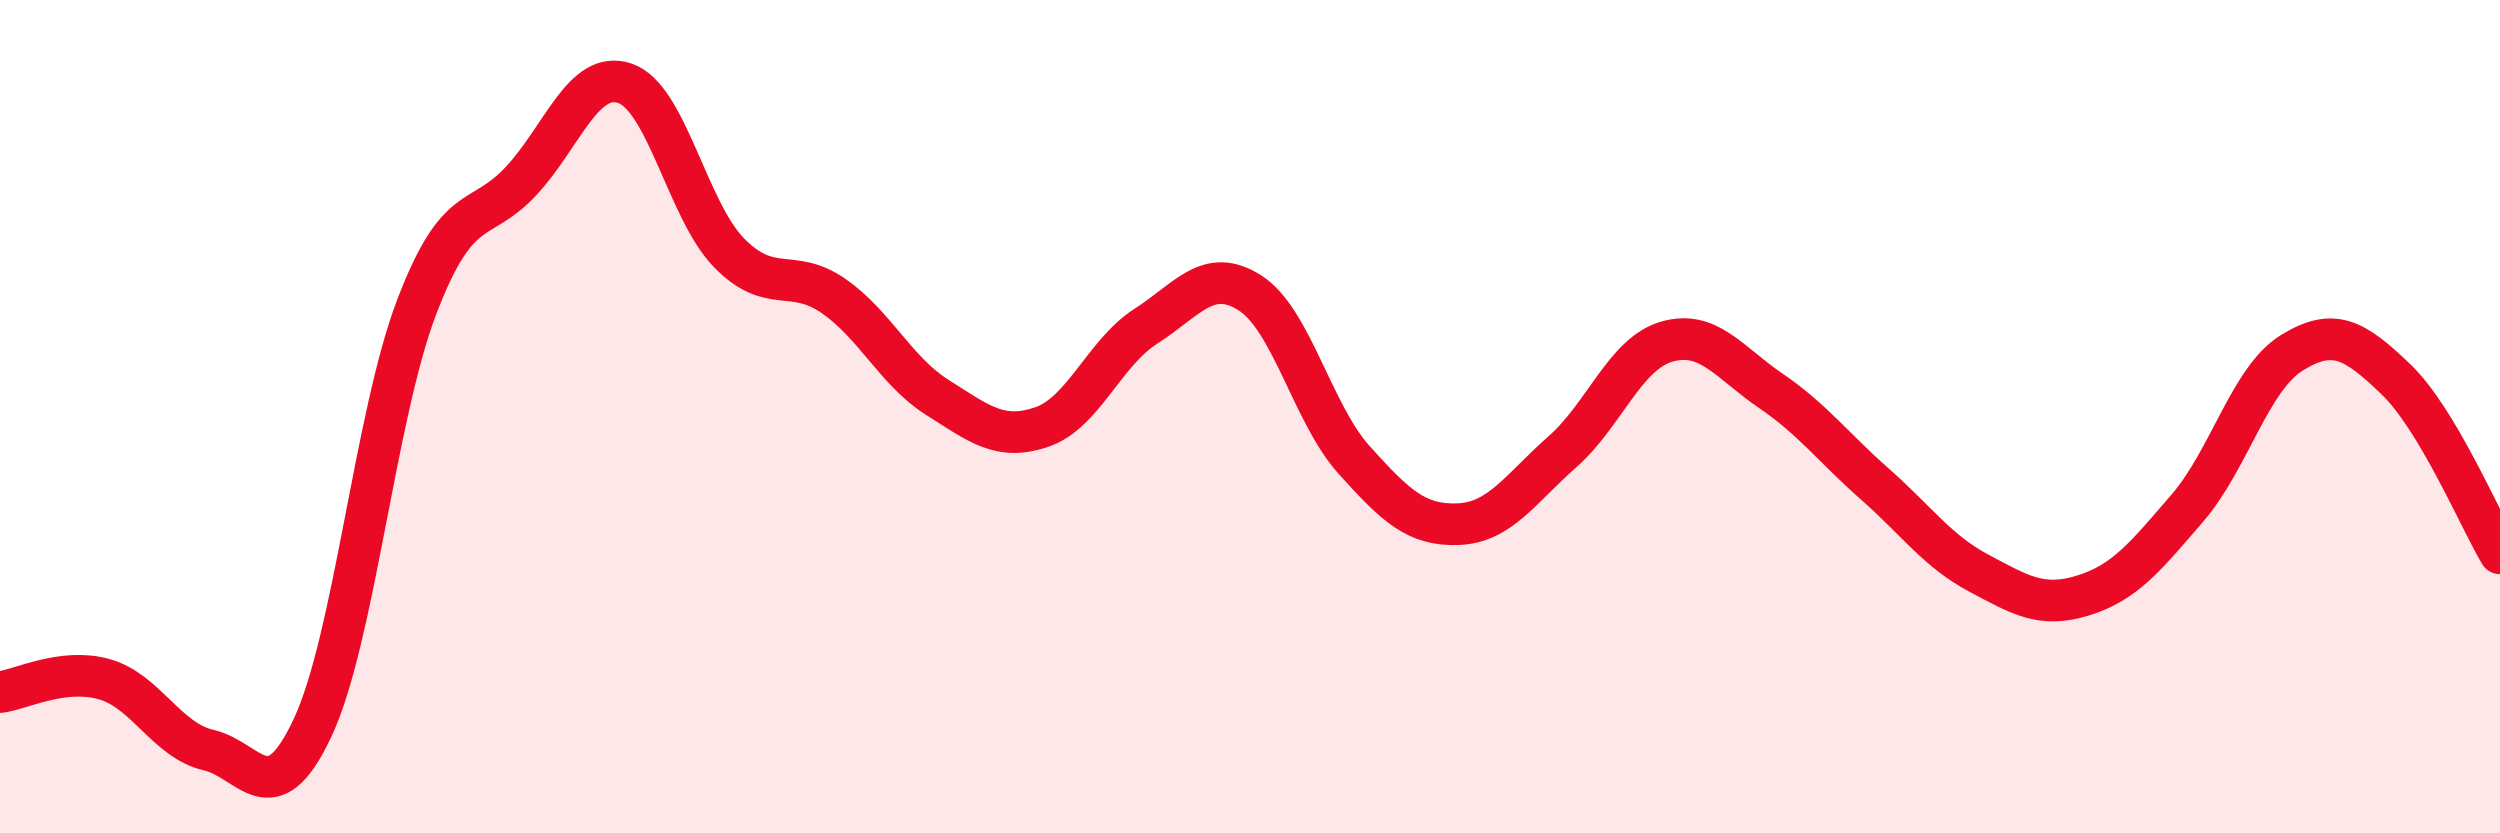
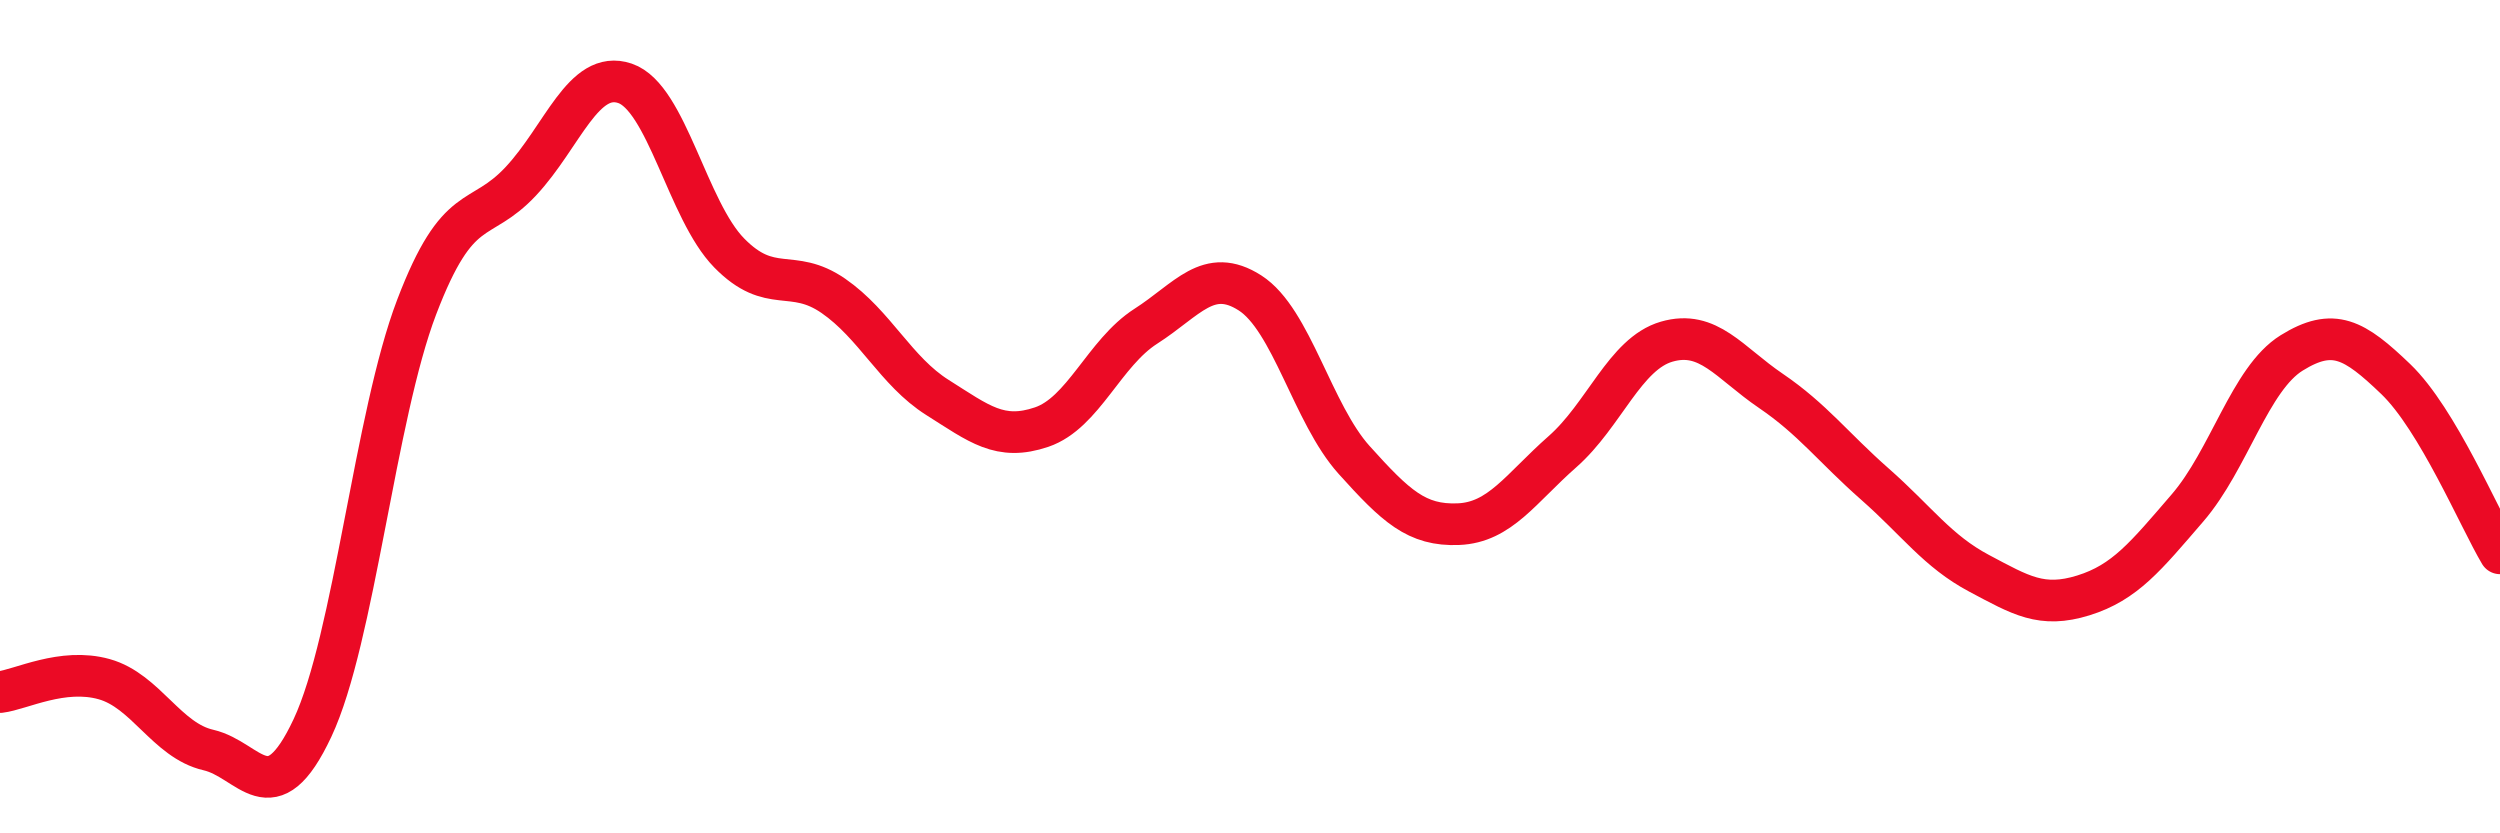
<svg xmlns="http://www.w3.org/2000/svg" width="60" height="20" viewBox="0 0 60 20">
-   <path d="M 0,16.61 C 0.5,16.55 1.5,16.02 2.5,16.3 C 3.5,16.58 4,17.77 5,18 C 6,18.23 6.5,19.6 7.5,17.47 C 8.5,15.34 9,9.99 10,7.37 C 11,4.75 11.5,5.42 12.5,4.35 C 13.5,3.28 14,1.66 15,2 C 16,2.34 16.5,5.05 17.5,6.07 C 18.5,7.09 19,6.41 20,7.1 C 21,7.79 21.5,8.91 22.5,9.54 C 23.5,10.17 24,10.59 25,10.25 C 26,9.91 26.5,8.47 27.5,7.83 C 28.5,7.19 29,6.39 30,7.03 C 31,7.67 31.5,9.93 32.5,11.04 C 33.5,12.15 34,12.62 35,12.58 C 36,12.54 36.5,11.72 37.5,10.84 C 38.5,9.96 39,8.49 40,8.2 C 41,7.91 41.5,8.7 42.5,9.38 C 43.5,10.06 44,10.74 45,11.62 C 46,12.5 46.5,13.23 47.5,13.76 C 48.5,14.29 49,14.6 50,14.29 C 51,13.98 51.5,13.35 52.5,12.19 C 53.5,11.03 54,9.09 55,8.47 C 56,7.85 56.5,8.14 57.5,9.1 C 58.5,10.06 59.5,12.44 60,13.28L60 20L0 20Z" fill="#EB0A25" opacity="0.1" stroke-linecap="round" stroke-linejoin="round" />
  <path d="M 0,16.61 C 0.5,16.55 1.5,16.02 2.5,16.3 C 3.5,16.58 4,17.77 5,18 C 6,18.23 6.5,19.6 7.5,17.47 C 8.5,15.34 9,9.99 10,7.37 C 11,4.75 11.5,5.42 12.5,4.35 C 13.5,3.28 14,1.66 15,2 C 16,2.34 16.5,5.05 17.5,6.07 C 18.5,7.09 19,6.41 20,7.1 C 21,7.79 21.5,8.91 22.5,9.54 C 23.5,10.17 24,10.59 25,10.25 C 26,9.91 26.5,8.47 27.5,7.83 C 28.5,7.19 29,6.39 30,7.03 C 31,7.67 31.5,9.93 32.5,11.04 C 33.5,12.15 34,12.62 35,12.58 C 36,12.54 36.5,11.72 37.5,10.84 C 38.5,9.96 39,8.49 40,8.2 C 41,7.91 41.5,8.7 42.5,9.38 C 43.5,10.06 44,10.74 45,11.62 C 46,12.5 46.5,13.23 47.5,13.76 C 48.5,14.29 49,14.6 50,14.29 C 51,13.98 51.5,13.35 52.5,12.19 C 53.5,11.03 54,9.09 55,8.47 C 56,7.85 56.5,8.14 57.5,9.1 C 58.5,10.06 59.5,12.44 60,13.28" stroke="#EB0A25" stroke-width="1" fill="none" stroke-linecap="round" stroke-linejoin="round" />
</svg>